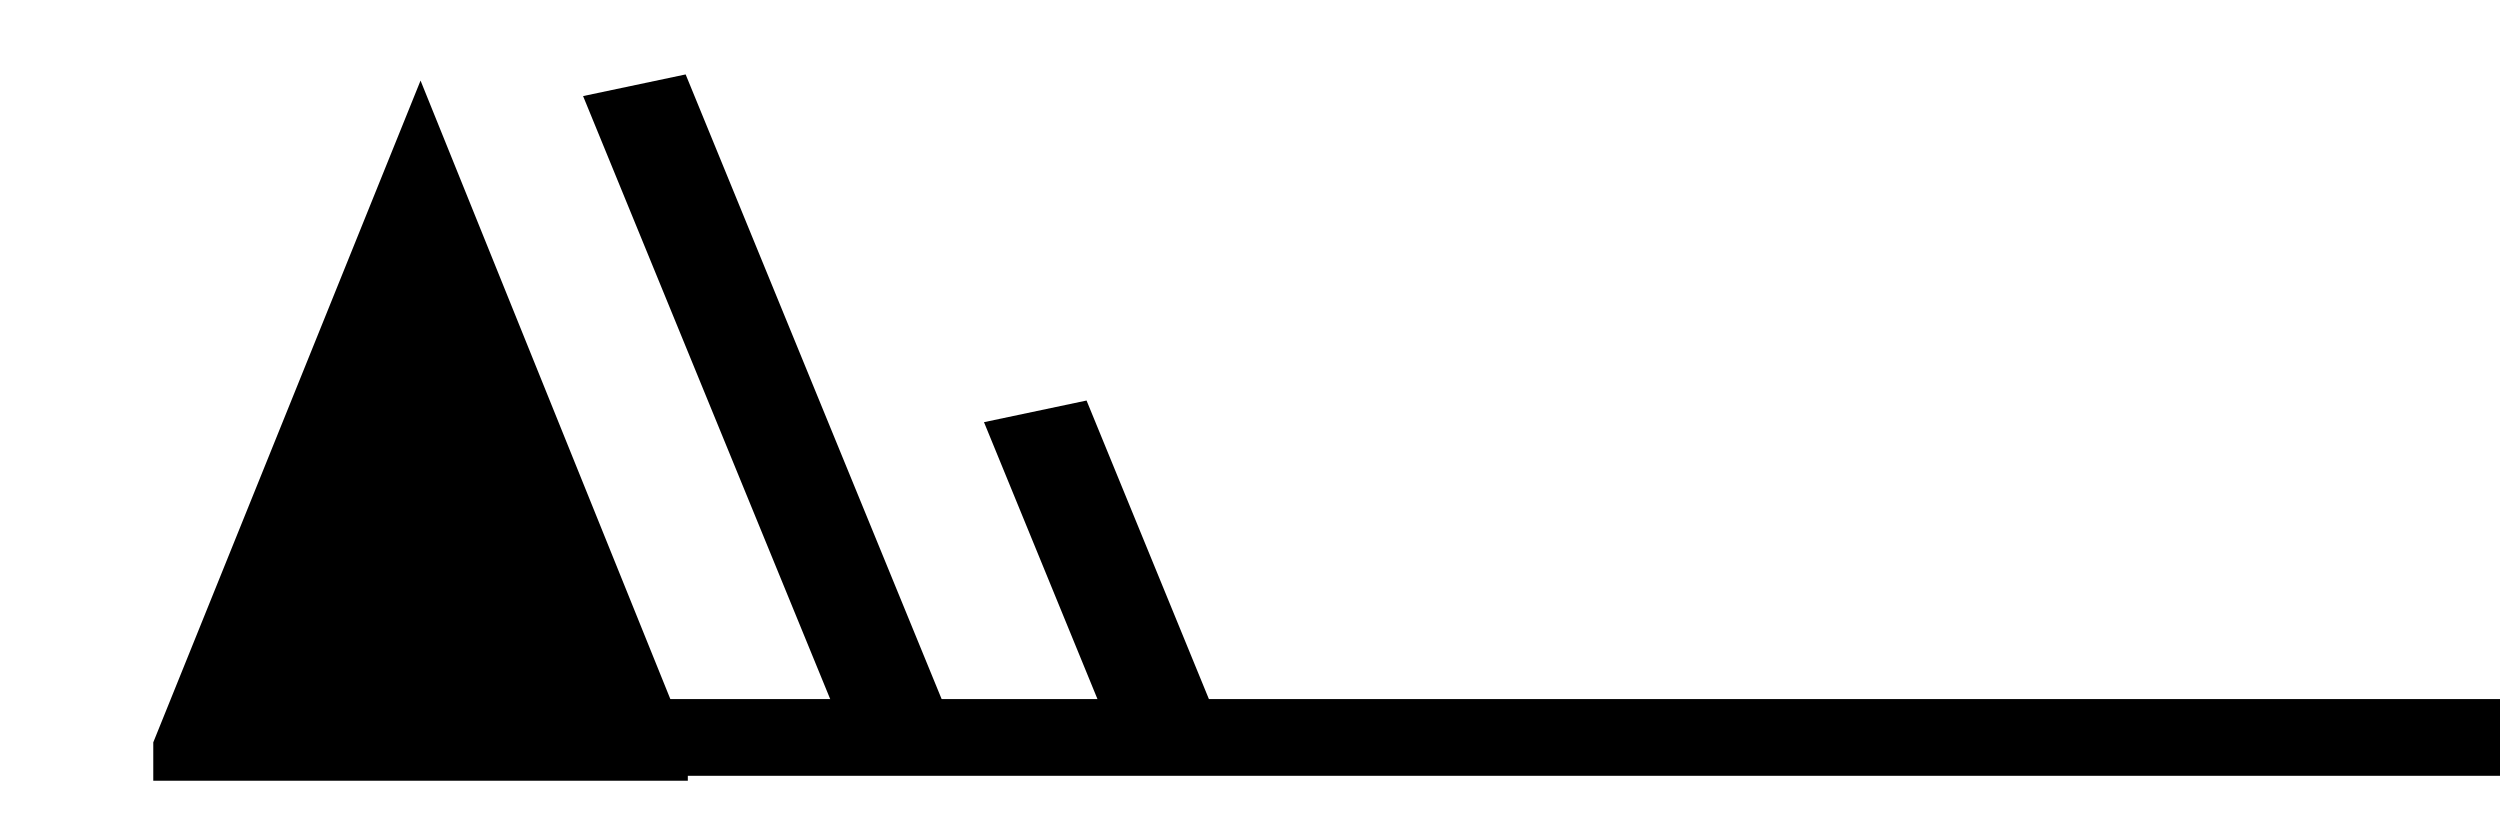
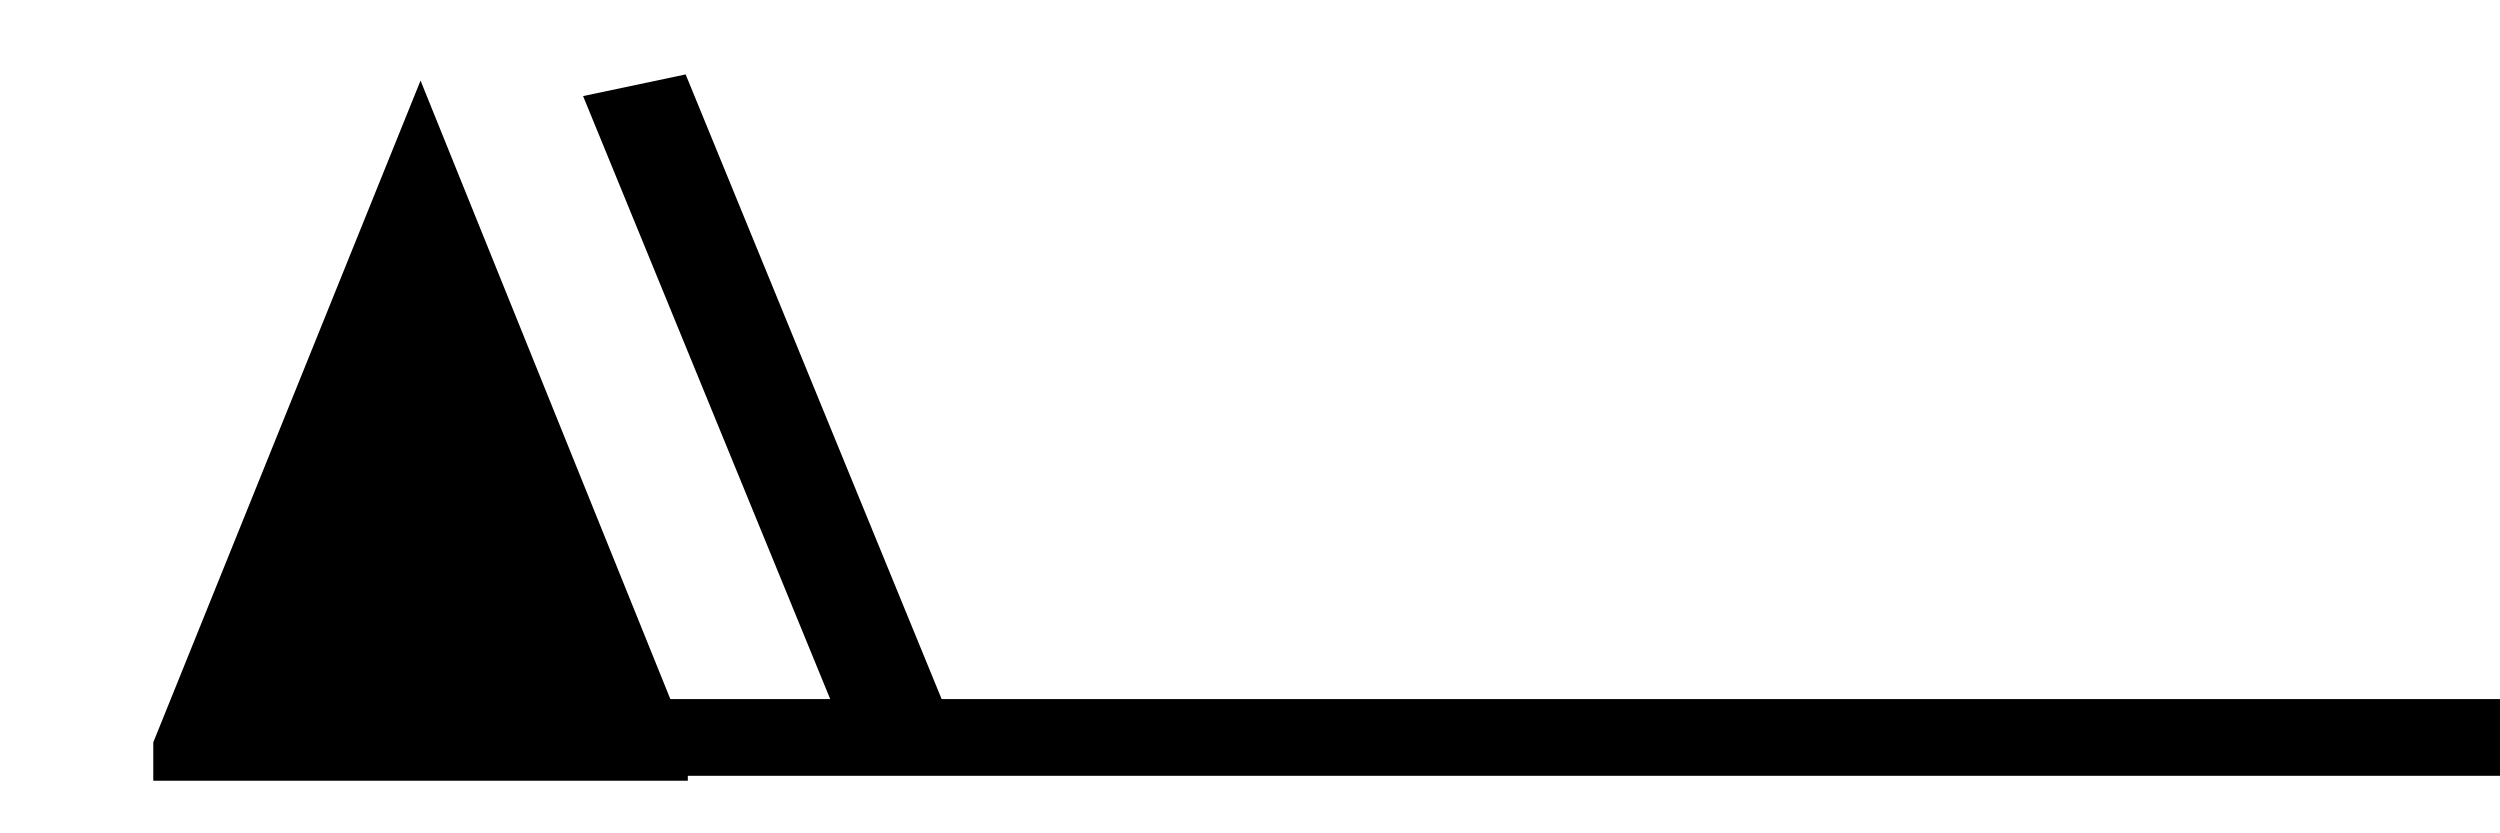
<svg xmlns="http://www.w3.org/2000/svg" version="1.1" width="165" height="55" viewBox="-48 -33 41.25 13.75" id="svg3579">
  <title>Observed wind speed: 63–67 knots</title>
  <desc>WMO international weather symbol: Observed wind speed: 63–67 knots</desc>
  <g transform="matrix(0.882,0,0,0.633,-6.663,2.114)" id="g3598">
    <path d="m -44,-35.122 0,-1 5,-17.25 5,17.25 0,1" id="path3582" style="fill:#000000;stroke:none" />
    <g transform="translate(0,-36.25)" id="g3584" style="fill:none;stroke:#000000;stroke-width:2">
      <path d="M 0,0 H -40" id="path3586" />
      <path d="m -30,0 -5,-17" id="path3588" />
-       <path d="m -25,0 -2.5,-8.5" id="path3590" />
    </g>
  </g>
</svg>